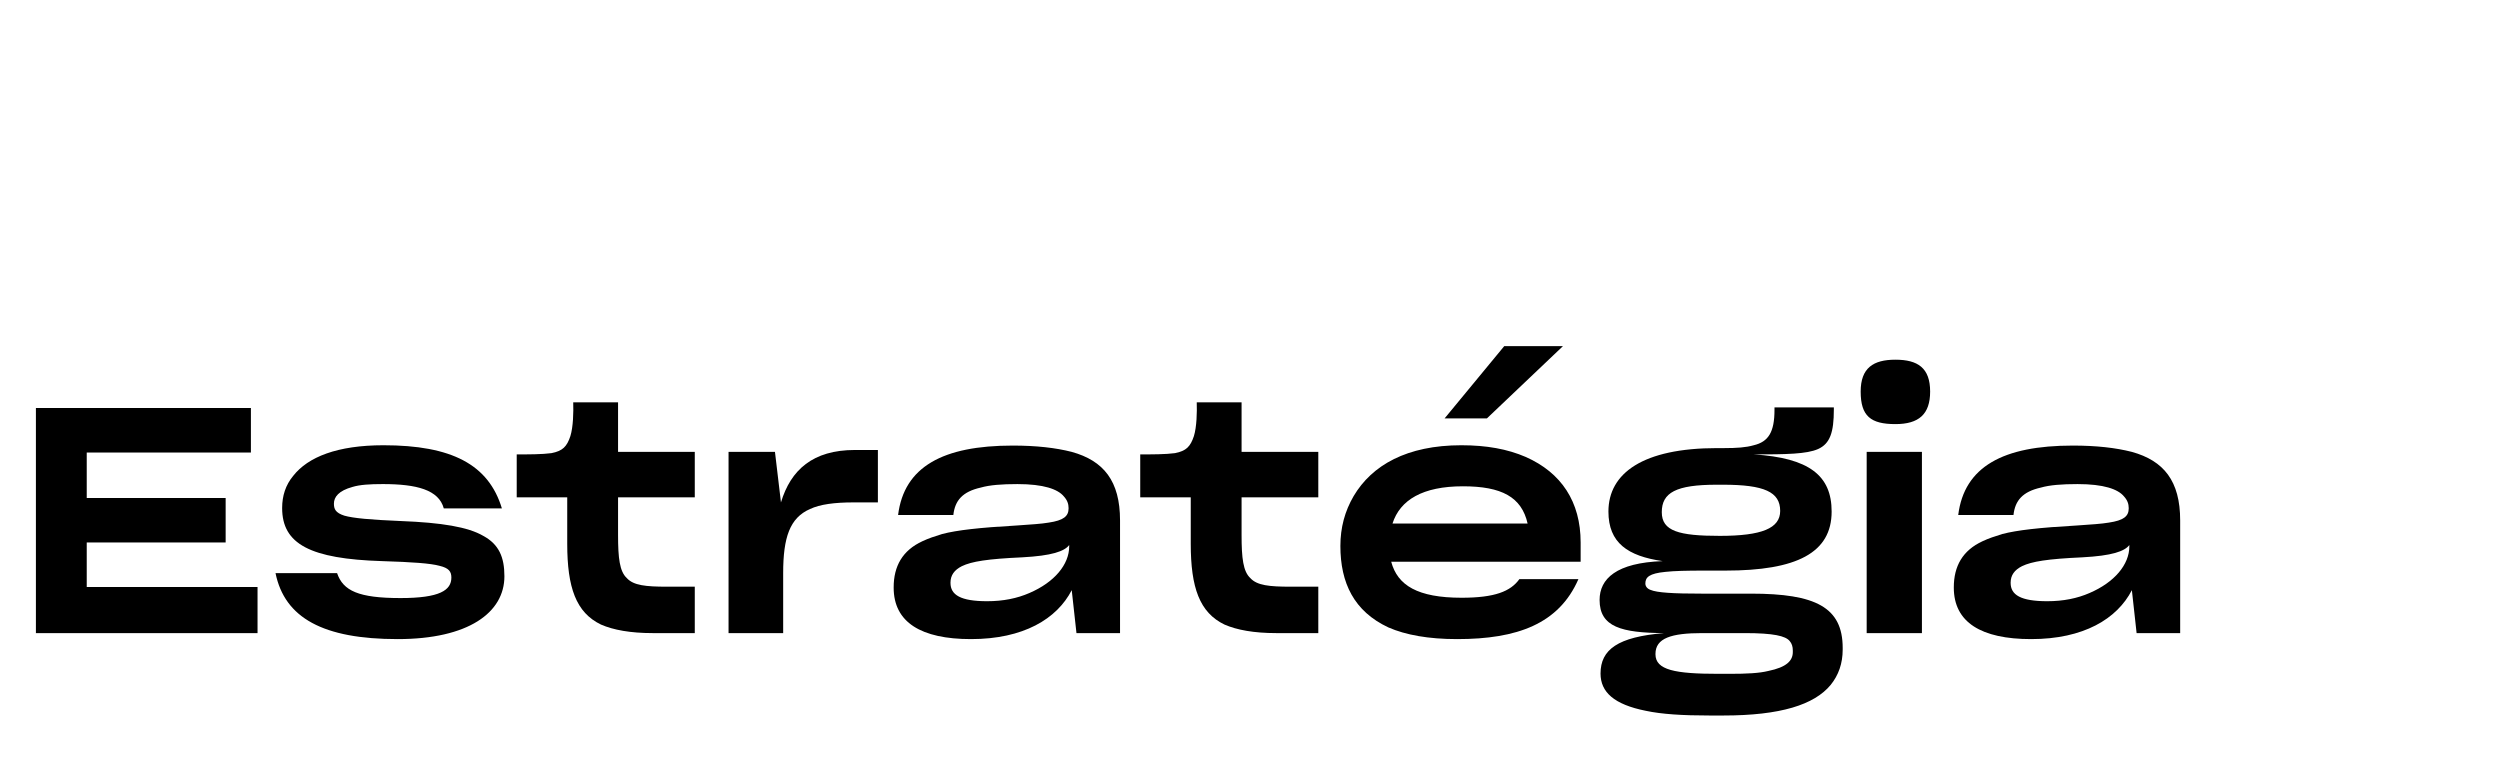
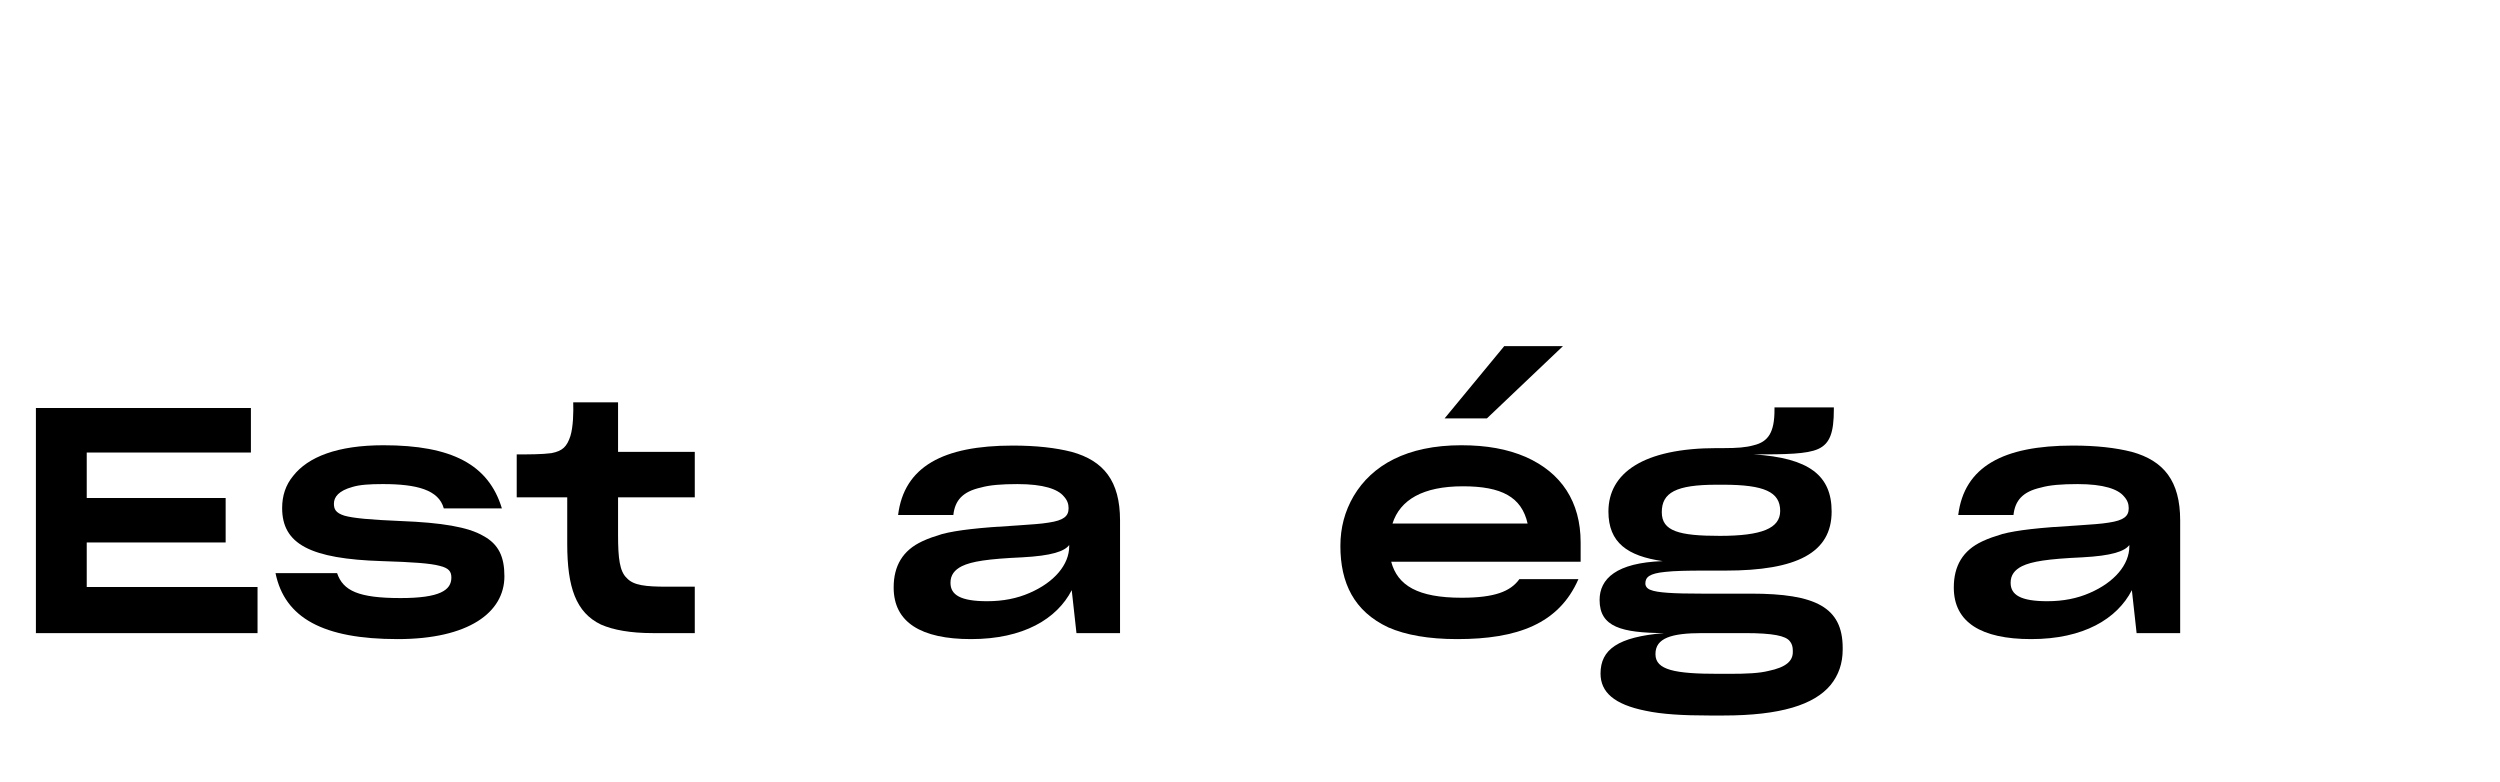
<svg xmlns="http://www.w3.org/2000/svg" version="1.1" id="Layer_1" x="0px" y="0px" width="2063px" height="645px" viewBox="0 0 2063 645" xml:space="preserve">
  <g>
    <path d="M29.629,522.438V336.68h177.42v36.734H71.574v37.518h114.632v36.734H71.574V484.4H212.52v38.037H29.629L29.629,522.438z" />
    <path d="M227.359,472.938h50.803c4.95,14.591,17.716,20.581,52.366,20.581c32.564,0,41.943-6.514,41.943-16.935 c0-4.95-2.084-7.816-9.64-9.64c-7.556-2.084-22.406-3.126-47.417-3.907c-59.4-1.824-82.587-14.069-82.587-43.77 c0-10.16,2.866-19.021,9.119-26.574c12.245-15.631,36.474-25.271,74.511-25.271c56.274,0,86.756,15.893,97.698,52.105h-47.938 c-4.168-15.37-22.403-20.062-50.28-20.062c-10.942,0-19.021,0.521-25.013,2.347c-11.463,3.125-15.371,8.336-15.371,13.808 c0,4.429,1.303,7.556,8.598,9.898c7.295,2.085,21.363,3.389,46.375,4.431c34.129,1.303,55.753,4.95,68.258,12.245 c13.024,7.032,17.456,17.716,17.456,33.348c0,29.96-29.7,51.845-88.061,51.845C266.699,527.387,234.914,509.932,227.359,472.938z" />
    <path d="M538.682,522.438c-18.498,0-32.564-2.604-42.727-7.033c-20.582-9.9-27.876-30.481-27.876-66.695V410.41h-41.685v-35.432 c9.379,0,21.103,0,28.656-1.043c9.379-1.824,12.768-5.473,15.632-14.068c2.347-7.555,2.605-19.801,2.347-27.877h36.995v40.902 h63.308v37.518h-63.308v31.002c0,19.279,1.303,30.222,7.295,35.693c5.471,5.99,15.631,7.031,33.087,7.031h22.926v38.301H538.682 L538.682,522.438z" />
-     <path d="M601.199,372.895h38.297l4.95,41.686c8.077-26.834,26.312-43.248,60.964-43.248h19.019v43.248h-20.061 c-15.631,0-27.616,1.562-35.953,5.471c-16.674,7.295-22.146,23.448-22.146,52.889v49.502h-45.069V372.895z" />
    <path d="M801.284,527.387c-41.163,0-63.829-13.808-63.829-42.466v-0.261c0-17.455,7.294-30.481,23.708-38.037 c4.95-2.345,10.421-4.168,16.413-5.992c12.245-3.126,29.961-5.211,62.006-7.034c11.203-0.779,19.8-1.303,25.792-2.345 c12.245-1.824,16.413-5.211,16.413-11.724v-0.261c0-3.389-1.042-6.516-3.908-9.642c-4.95-5.992-16.674-10.16-38.298-10.16 c-13.026,0-22.926,0.781-30.221,2.866c-15.111,3.389-21.363,10.684-22.666,22.666h-45.594c4.95-39.859,36.995-57.314,94.572-57.314 c19.54,0,35.433,1.821,48.72,5.209c26.312,7.295,39.86,23.969,39.86,56.533v93.012H888.3l-3.907-35.435 C872.148,510.713,844.532,527.387,801.284,527.387z M849.482,489.35c20.582-8.855,32.824-23.445,32.824-38.559v-1.041 c-3.906,5.21-14.328,8.857-38.816,10.16c-28.658,1.303-41.687,3.387-49.762,7.295c-6.253,3.126-9.38,7.555-9.38,13.547v0.262 c0,9.899,8.339,15.109,30.223,15.109C827.857,496.123,839.322,493.779,849.482,489.35z" />
-     <path d="M1053.21,522.438c-18.497,0-32.565-2.604-42.728-7.033c-20.582-9.9-27.875-30.481-27.875-66.695V410.41h-41.687v-35.432 c9.379,0,21.104,0,28.659-1.043c9.379-1.824,12.766-5.473,15.631-14.068c2.345-7.555,2.604-19.801,2.345-27.877h36.995v40.902 h63.311v37.518h-63.311v31.002c0,19.279,1.304,30.222,7.295,35.693c5.474,5.99,15.632,7.031,33.087,7.031h22.929v38.301H1053.21 L1053.21,522.438z" />
    <path d="M1202.488,527.387c-23.708,0-42.467-3.387-56.796-9.639c-28.397-13.287-39.602-36.734-39.602-67.217 c0-15.111,3.647-28.658,10.941-41.164c15.11-25.531,44.029-41.945,88.841-41.945c20.842,0,38.037,3.127,53.146,9.641 c29.438,13.025,45.332,36.994,45.332,70.604v15.892h-156.316c5.211,19.54,21.885,29.7,58.099,29.7 c27.355,0,40.382-5.211,47.679-15.371h48.719C1286.378,514.882,1251.988,527.387,1202.488,527.387z M1149.08,432.033h111.506 c-4.95-21.885-21.363-30.742-53.408-30.742C1174.09,401.291,1155.332,412.494,1149.08,432.033z M1289.765,285.617l-62.786,59.66 h-34.91l49.238-59.66H1289.765z" />
    <path d="M1510.688,565.164c-13.547,16.413-41.424,25.271-88.577,25.271h-11.466c-21.884,0-39.339-1.042-52.625-3.905 c-26.054-5.211-37.257-15.371-37.257-30.742c0-19.801,14.329-30.222,52.366-33.35c-34.911-0.262-53.146-4.949-53.146-27.354 c0-17.456,13.808-30.742,52.104-32.045c-28.919-4.169-44.812-15.111-44.812-40.904c0-31.781,28.656-52.363,89.621-52.363h5.991 c10.161,0,17.979-0.521,24.229-2.348c12.245-2.863,17.192-10.939,17.192-29.179v-2.084h48.979v1.821 c0,18.76-3.126,28.14-13.026,32.566c-9.379,4.168-26.312,4.43-53.146,4.43c45.853,2.865,64.351,17.455,64.351,47.154 c0,34.13-28.919,48.72-87.538,48.72h-17.716c-14.329,0-24.75,0.263-31.784,1.042c-13.548,1.305-16.674,4.431-16.674,9.642 c0,2.084,1.303,4.169,4.168,5.21c5.473,2.346,18.759,3.127,42.467,3.127h40.645c53.146,0,75.553,11.203,75.553,44.811v1.305 C1520.588,547.447,1517.201,557.088,1510.688,565.164z M1459.104,553.7c15.371-3.126,20.321-8.597,20.321-15.632v-1.305 c0-3.126-0.782-5.729-2.604-7.813c-3.388-4.169-13.287-6.514-36.995-6.514h-35.171c-25.532,0-38.561,4.169-38.561,17.193v0.261 c0,13.026,16.152,16.152,51.847,16.152h9.379C1441.388,556.045,1451.809,555.523,1459.104,553.7z M1469.004,421.612 c0-15.632-13.027-21.624-47.156-21.624h-5.211c-33.605,0-45.331,6.514-45.331,22.666c0,15.632,14.068,19.54,47.938,19.54 C1453.893,442.194,1469.004,435.941,1469.004,421.612z" />
-     <path d="M1535.431,323.133c0-19.54,10.423-26.313,28.658-26.313c18.498,0,28.658,6.773,28.658,26.313 c0,18.758-9.379,26.834-28.658,26.834C1543.768,349.967,1535.431,343.454,1535.431,323.133z M1540.381,372.895h45.593v149.543 h-45.593V372.895z" />
    <path d="M1676.113,527.387c-41.164,0-63.83-13.808-63.83-42.466v-0.261c0-17.455,7.295-30.481,23.708-38.037 c4.95-2.345,10.422-4.168,16.414-5.992c12.244-3.126,29.96-5.211,62.006-7.034c11.202-0.779,19.8-1.303,25.792-2.345 c12.245-1.824,16.413-5.211,16.413-11.724v-0.261c0-3.389-1.042-6.516-3.908-9.642c-4.949-5.992-16.674-10.16-38.297-10.16 c-13.026,0-22.927,0.781-30.222,2.866c-15.11,3.389-21.363,10.684-22.666,22.666h-45.595c4.95-39.859,36.995-57.314,94.572-57.314 c19.539,0,35.432,1.821,48.719,5.209c26.313,7.295,39.86,23.969,39.86,56.533v93.012h-35.952l-3.908-35.435 C1746.977,510.713,1719.36,527.387,1676.113,527.387z M1724.311,489.35c20.582-8.855,32.827-23.445,32.827-38.559v-1.041 c-3.906,5.21-14.329,8.857-38.817,10.16c-28.658,1.303-41.687,3.387-49.762,7.295c-6.254,3.126-9.38,7.555-9.38,13.547v0.262 c0,9.899,8.337,15.109,30.224,15.109C1702.688,496.123,1714.15,493.779,1724.311,489.35z" />
  </g>
</svg>